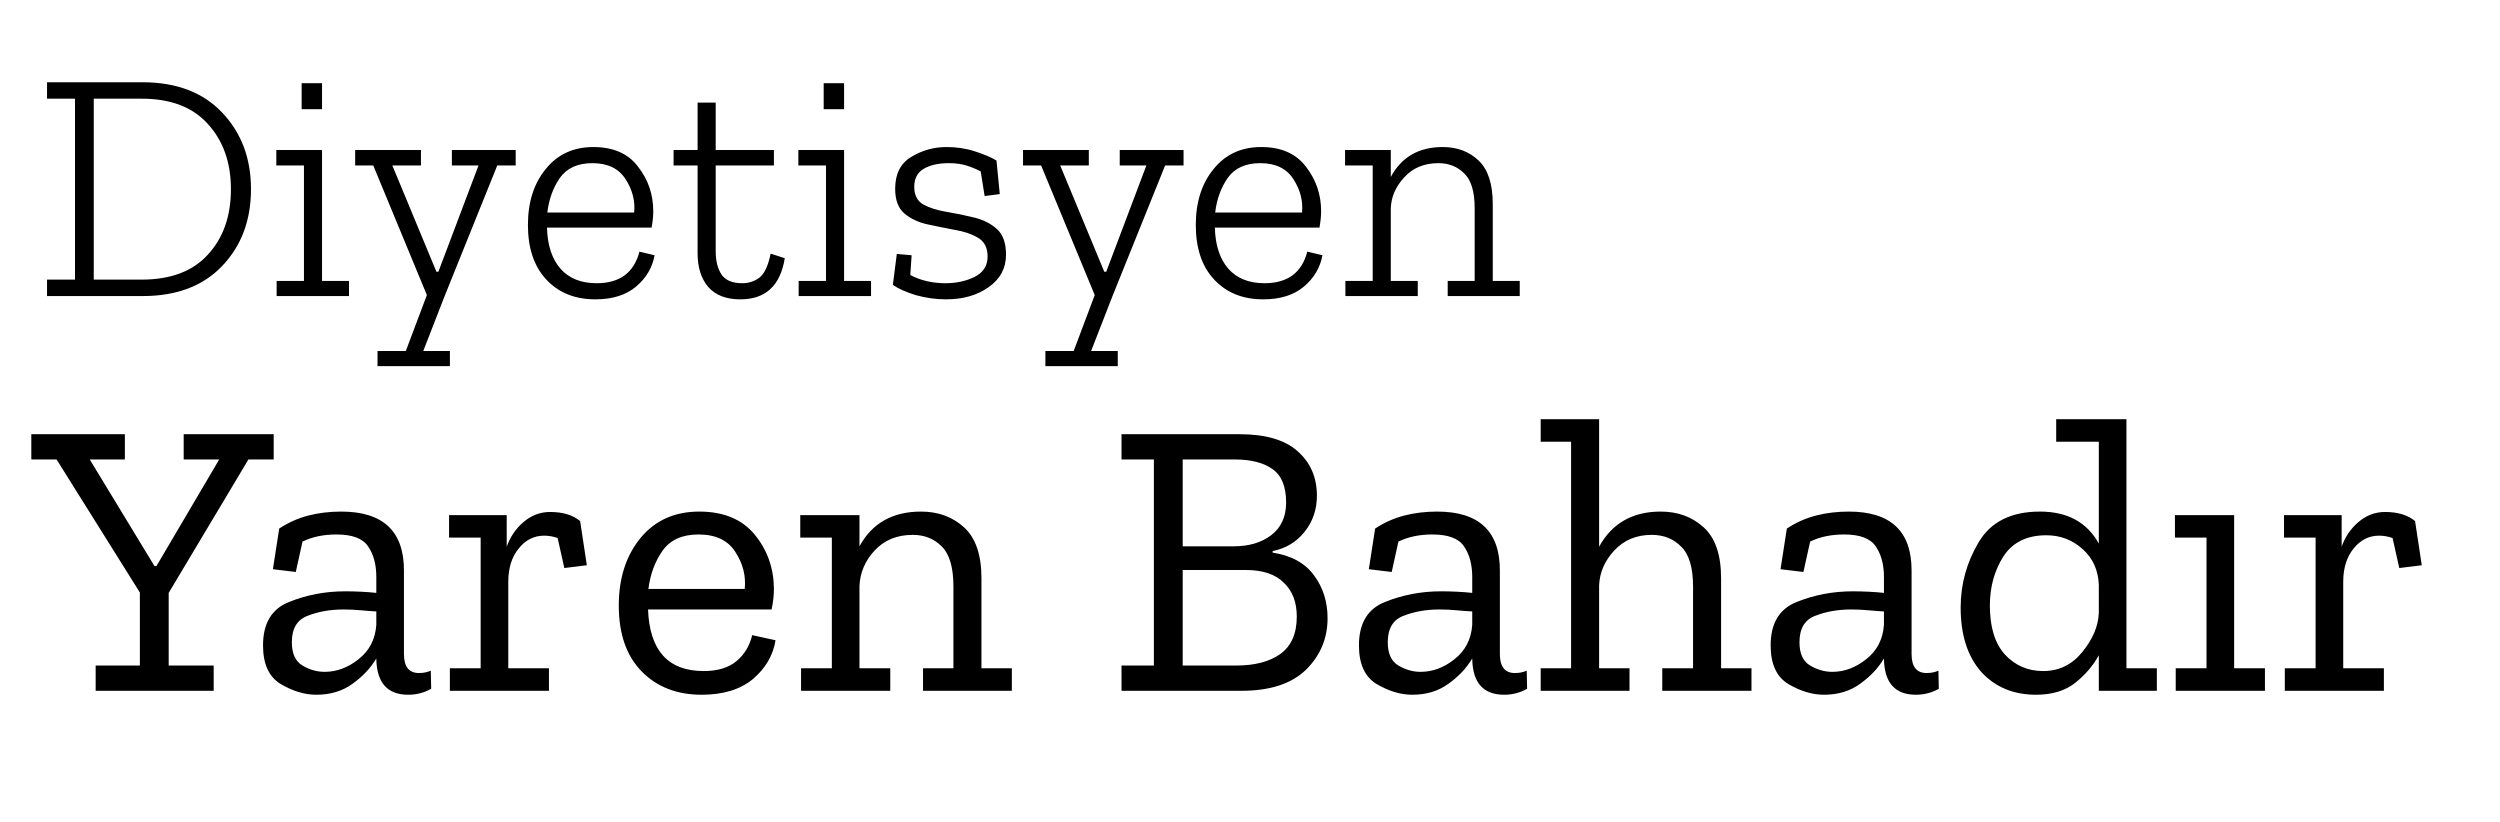
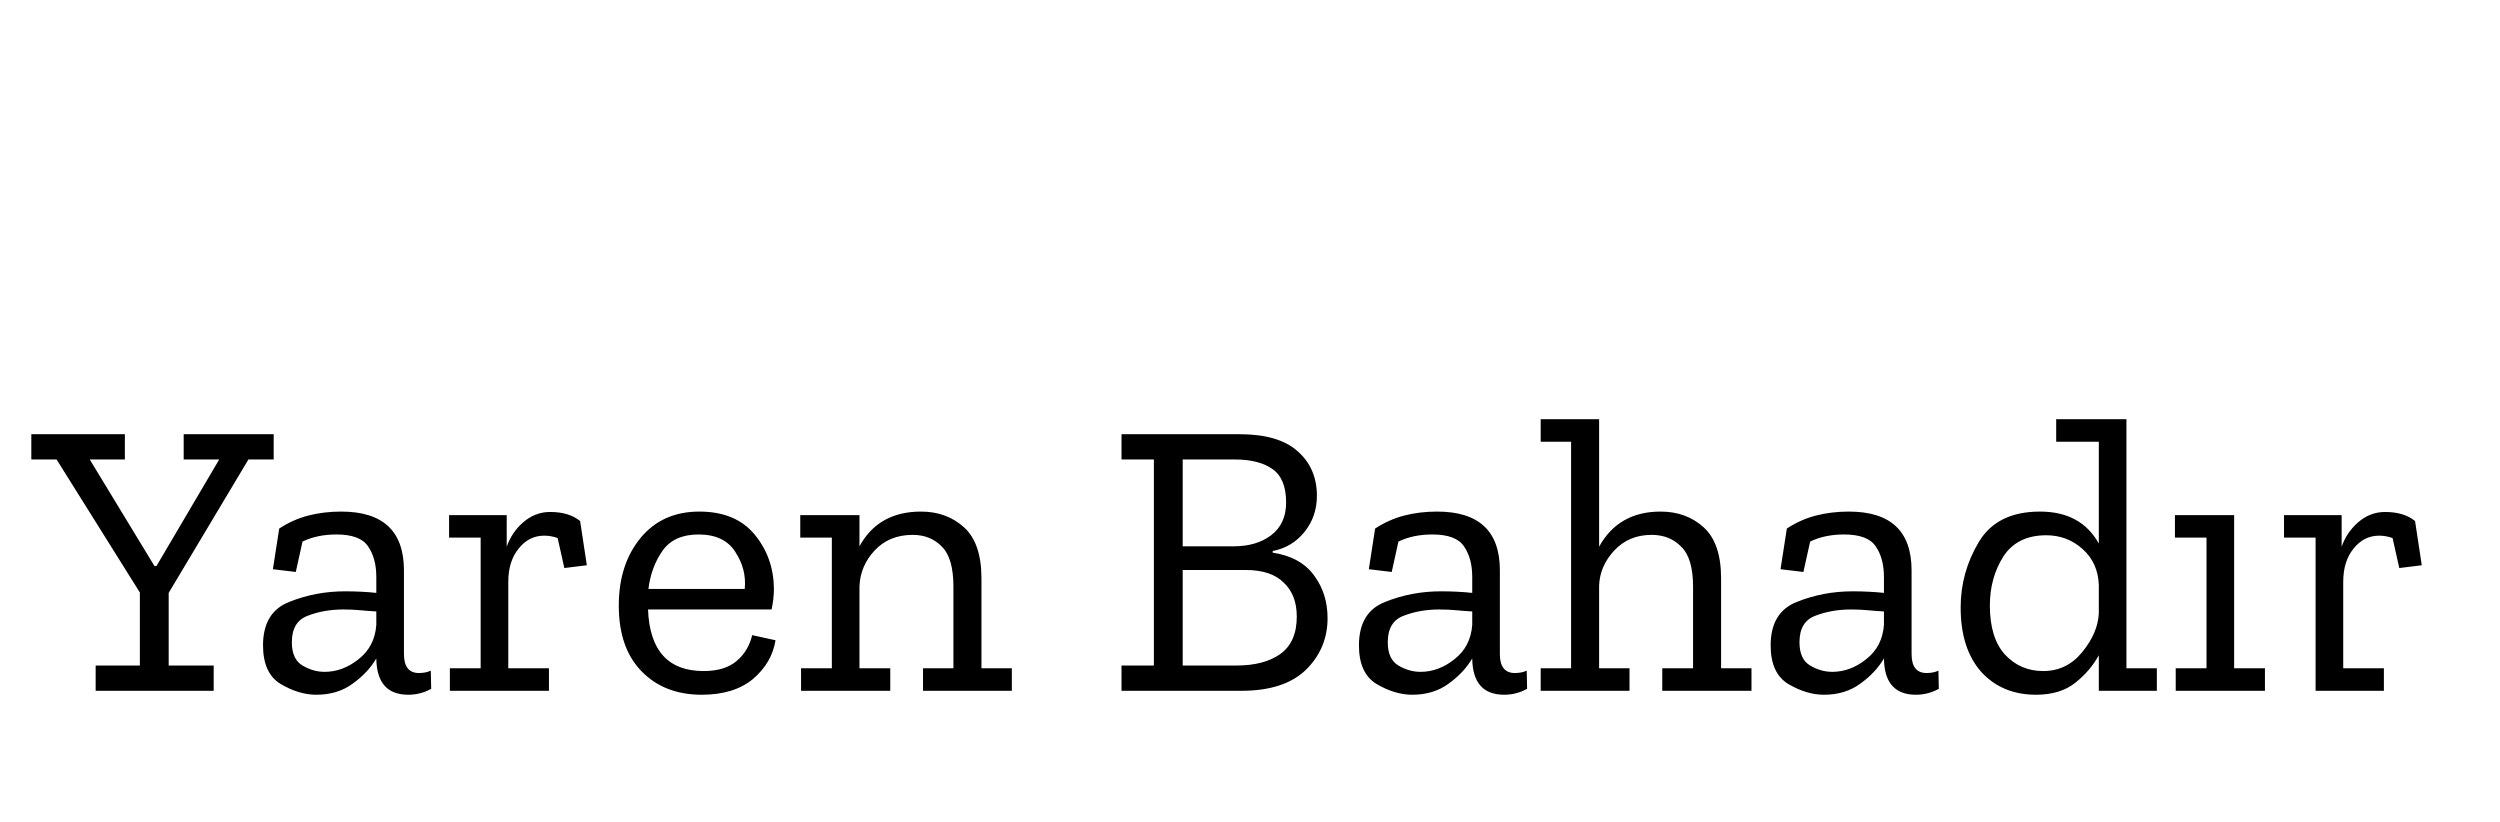
<svg xmlns="http://www.w3.org/2000/svg" width="76" height="25" viewBox="0 0 76 25" fill="none">
-   <path d="M7.63 5.75C7.63 6.697 7.337 7.477 6.75 8.09C6.17 8.697 5.367 9 4.34 9H1.43V8.5H2.28V3H1.43V2.5H4.32C5.367 2.5 6.18 2.81 6.76 3.43C7.34 4.043 7.63 4.817 7.63 5.75ZM7.02 5.75C7.02 4.943 6.787 4.283 6.32 3.77C5.86 3.257 5.19 3 4.31 3H2.85V8.5H4.31C5.19 8.5 5.86 8.247 6.32 7.74C6.787 7.233 7.02 6.57 7.02 5.75ZM9.17 3.32V2.53H9.79V3.32H9.17ZM10.61 9H8.41V8.54H9.24V5.03H8.4V4.56H9.79V8.54H10.61V9ZM15.677 5.03H15.117L13.517 9L12.867 10.67H13.677V11.13H11.477V10.67H12.337L12.977 8.97L11.347 5.03H10.797V4.56H12.797V5.03H11.927L13.267 8.26H13.327L14.547 5.03H13.737V4.56H15.677V5.03ZM19.899 7.76C19.832 8.133 19.646 8.45 19.339 8.71C19.032 8.97 18.619 9.1 18.099 9.1C17.479 9.1 16.982 8.9 16.609 8.5C16.236 8.1 16.049 7.547 16.049 6.84C16.049 6.147 16.229 5.58 16.589 5.14C16.949 4.693 17.432 4.47 18.039 4.47C18.646 4.47 19.099 4.67 19.399 5.07C19.706 5.463 19.859 5.913 19.859 6.42C19.859 6.567 19.842 6.733 19.809 6.92H16.629C16.642 7.453 16.779 7.87 17.039 8.17C17.299 8.463 17.666 8.61 18.139 8.61C18.839 8.61 19.272 8.29 19.439 7.65L19.899 7.76ZM19.279 6.46C19.312 6.107 19.226 5.77 19.019 5.45C18.812 5.123 18.476 4.96 18.009 4.96C17.562 4.96 17.232 5.11 17.019 5.41C16.812 5.71 16.686 6.06 16.639 6.46H19.279ZM23.857 7.85C23.724 8.683 23.273 9.1 22.507 9.1C22.073 9.1 21.747 8.973 21.527 8.72C21.314 8.467 21.207 8.127 21.207 7.7V5.03H20.477V4.56H21.207V3.12H21.757V4.56H23.527V5.03H21.757V7.64C21.757 7.933 21.817 8.17 21.937 8.35C22.057 8.523 22.267 8.61 22.567 8.61C22.76 8.61 22.933 8.553 23.087 8.44C23.24 8.32 23.354 8.077 23.427 7.71L23.857 7.85ZM25.04 3.32V2.53H25.66V3.32H25.04ZM26.48 9H24.279V8.54H25.11V5.03H24.27V4.56H25.66V8.54H26.48V9ZM30.583 7.74C30.583 8.153 30.407 8.483 30.053 8.73C29.707 8.977 29.277 9.1 28.763 9.1C28.45 9.1 28.14 9.057 27.833 8.97C27.533 8.877 27.303 8.773 27.143 8.66L27.263 7.72L27.713 7.76L27.673 8.36C27.987 8.527 28.343 8.61 28.743 8.61C29.07 8.61 29.363 8.547 29.623 8.42C29.89 8.287 30.023 8.08 30.023 7.8C30.023 7.533 29.927 7.343 29.733 7.23C29.547 7.117 29.313 7.037 29.033 6.99C28.753 6.937 28.473 6.88 28.193 6.82C27.92 6.76 27.687 6.65 27.493 6.49C27.307 6.33 27.213 6.08 27.213 5.74C27.213 5.287 27.377 4.963 27.703 4.77C28.03 4.57 28.387 4.47 28.773 4.47C29.08 4.47 29.367 4.513 29.633 4.6C29.907 4.687 30.127 4.78 30.293 4.88L30.393 5.9L29.933 5.96L29.813 5.21C29.673 5.137 29.527 5.077 29.373 5.03C29.22 4.983 29.043 4.96 28.843 4.96C28.53 4.96 28.277 5.017 28.083 5.13C27.89 5.243 27.793 5.427 27.793 5.68C27.793 5.933 27.887 6.113 28.073 6.22C28.26 6.32 28.493 6.393 28.773 6.44C29.053 6.487 29.33 6.543 29.603 6.61C29.883 6.677 30.117 6.793 30.303 6.96C30.49 7.127 30.583 7.387 30.583 7.74ZM35.98 5.03H35.42L33.82 9L33.17 10.67H33.98V11.13H31.78V10.67H32.64L33.28 8.97L31.65 5.03H31.1V4.56H33.1V5.03H32.23L33.57 8.26H33.63L34.85 5.03H34.04V4.56H35.98V5.03ZM40.202 7.76C40.135 8.133 39.948 8.45 39.642 8.71C39.335 8.97 38.922 9.1 38.402 9.1C37.782 9.1 37.285 8.9 36.912 8.5C36.538 8.1 36.352 7.547 36.352 6.84C36.352 6.147 36.532 5.58 36.892 5.14C37.252 4.693 37.735 4.47 38.342 4.47C38.948 4.47 39.402 4.67 39.702 5.07C40.008 5.463 40.162 5.913 40.162 6.42C40.162 6.567 40.145 6.733 40.112 6.92H36.932C36.945 7.453 37.082 7.87 37.342 8.17C37.602 8.463 37.968 8.61 38.442 8.61C39.142 8.61 39.575 8.29 39.742 7.65L40.202 7.76ZM39.582 6.46C39.615 6.107 39.528 5.77 39.322 5.45C39.115 5.123 38.778 4.96 38.312 4.96C37.865 4.96 37.535 5.11 37.322 5.41C37.115 5.71 36.988 6.06 36.942 6.46H39.582ZM46.2 9H44.01V8.54H44.83V6.33C44.83 5.823 44.723 5.47 44.51 5.27C44.303 5.063 44.043 4.96 43.73 4.96C43.296 4.96 42.95 5.103 42.69 5.39C42.43 5.67 42.293 5.983 42.28 6.33V8.54H43.1V9H40.9V8.54H41.73V5.03H40.89V4.56H42.28V5.38C42.606 4.773 43.133 4.47 43.86 4.47C44.3 4.47 44.663 4.607 44.95 4.88C45.236 5.153 45.38 5.593 45.38 6.2V8.54H46.2V9Z" fill="black" />
-   <path d="M8.32 13.968H7.552L5.128 18.024V20.232H6.496V21H2.908V20.232H4.252V18.012L1.72 13.968H0.952V13.2H3.796V13.968H2.728L4.696 17.208H4.756L6.664 13.968H5.584V13.2H8.32V13.968ZM8.488 16.068C8.768 15.884 9.064 15.752 9.376 15.672C9.688 15.592 10.02 15.552 10.372 15.552C11.644 15.552 12.28 16.148 12.28 17.34V19.884C12.28 20.268 12.432 20.46 12.736 20.46C12.872 20.46 12.992 20.436 13.096 20.388L13.108 20.94C12.892 21.06 12.66 21.12 12.412 21.12C11.78 21.12 11.456 20.76 11.44 20.04V20.016C11.272 20.304 11.032 20.56 10.72 20.784C10.416 21.008 10.048 21.12 9.616 21.12C9.264 21.12 8.904 21.012 8.536 20.796C8.176 20.58 7.996 20.188 7.996 19.62C7.996 18.948 8.26 18.508 8.788 18.3C9.324 18.084 9.892 17.976 10.492 17.976C10.652 17.976 10.812 17.98 10.972 17.988C11.14 17.996 11.296 18.008 11.44 18.024V17.544C11.44 17.16 11.356 16.848 11.188 16.608C11.028 16.368 10.708 16.248 10.228 16.248C9.836 16.248 9.492 16.32 9.196 16.464L8.992 17.388L8.296 17.304L8.488 16.068ZM11.44 18.996V18.588C11.288 18.58 11.128 18.568 10.96 18.552C10.792 18.536 10.62 18.528 10.444 18.528C10.044 18.528 9.68 18.592 9.352 18.72C9.032 18.84 8.872 19.108 8.872 19.524C8.872 19.868 8.98 20.104 9.196 20.232C9.412 20.36 9.636 20.424 9.868 20.424C10.236 20.424 10.58 20.296 10.9 20.04C11.228 19.784 11.408 19.436 11.44 18.996ZM16.724 15.564C17.108 15.564 17.412 15.656 17.636 15.84L17.84 17.184L17.156 17.268L16.952 16.356C16.816 16.308 16.68 16.284 16.544 16.284C16.232 16.284 15.972 16.416 15.764 16.68C15.556 16.936 15.452 17.272 15.452 17.688V20.316H16.688V21H13.676V20.316H14.612V16.344H13.652V15.66H15.404V16.62C15.508 16.324 15.676 16.076 15.908 15.876C16.148 15.668 16.42 15.564 16.724 15.564ZM23.576 19.464C23.503 19.92 23.276 20.312 22.892 20.64C22.508 20.96 21.988 21.12 21.331 21.12C20.579 21.12 19.971 20.884 19.508 20.412C19.044 19.94 18.811 19.272 18.811 18.408C18.811 17.576 19.032 16.892 19.471 16.356C19.912 15.82 20.508 15.552 21.259 15.552C21.995 15.552 22.555 15.784 22.939 16.248C23.323 16.712 23.52 17.26 23.527 17.892C23.527 18.1 23.503 18.312 23.456 18.528H19.7C19.747 19.776 20.311 20.4 21.392 20.4C21.816 20.4 22.148 20.3 22.387 20.1C22.628 19.9 22.788 19.636 22.867 19.308L23.576 19.464ZM22.64 17.904C22.68 17.504 22.584 17.128 22.352 16.776C22.128 16.424 21.756 16.248 21.235 16.248C20.739 16.248 20.375 16.412 20.143 16.74C19.912 17.068 19.767 17.456 19.712 17.904H22.64ZM30.76 21H28.06V20.316H28.984V17.832C28.984 17.256 28.868 16.852 28.636 16.62C28.404 16.38 28.108 16.26 27.748 16.26C27.268 16.26 26.88 16.42 26.584 16.74C26.296 17.052 26.144 17.412 26.128 17.82V20.316H27.064V21H24.352V20.316H25.288V16.344H24.328V15.66H26.128V16.608C26.512 15.904 27.136 15.552 28 15.552C28.52 15.552 28.956 15.712 29.308 16.032C29.66 16.352 29.836 16.868 29.836 17.58V20.316H30.76V21ZM40.358 18.792C40.358 19.408 40.138 19.932 39.698 20.364C39.258 20.788 38.606 21 37.742 21H34.094V20.232H35.078V13.968H34.094V13.2H37.682C38.474 13.2 39.062 13.372 39.446 13.716C39.838 14.06 40.034 14.512 40.034 15.072C40.034 15.488 39.91 15.852 39.662 16.164C39.414 16.476 39.09 16.672 38.69 16.752V16.8C39.258 16.888 39.678 17.12 39.95 17.496C40.222 17.864 40.358 18.296 40.358 18.792ZM39.098 15.276C39.098 14.788 38.958 14.448 38.678 14.256C38.406 14.064 38.026 13.968 37.538 13.968H35.954V16.608H37.502C37.966 16.608 38.346 16.496 38.642 16.272C38.946 16.04 39.098 15.708 39.098 15.276ZM39.422 18.744C39.422 18.304 39.29 17.96 39.026 17.712C38.77 17.456 38.386 17.328 37.874 17.328H35.954V20.232H37.586C38.146 20.232 38.59 20.116 38.918 19.884C39.254 19.644 39.422 19.264 39.422 18.744ZM41.804 16.068C42.084 15.884 42.38 15.752 42.692 15.672C43.004 15.592 43.336 15.552 43.688 15.552C44.96 15.552 45.596 16.148 45.596 17.34V19.884C45.596 20.268 45.748 20.46 46.052 20.46C46.188 20.46 46.308 20.436 46.412 20.388L46.424 20.94C46.208 21.06 45.976 21.12 45.728 21.12C45.096 21.12 44.772 20.76 44.756 20.04V20.016C44.588 20.304 44.348 20.56 44.036 20.784C43.732 21.008 43.364 21.12 42.932 21.12C42.58 21.12 42.22 21.012 41.852 20.796C41.492 20.58 41.312 20.188 41.312 19.62C41.312 18.948 41.576 18.508 42.104 18.3C42.64 18.084 43.208 17.976 43.808 17.976C43.968 17.976 44.128 17.98 44.288 17.988C44.456 17.996 44.612 18.008 44.756 18.024V17.544C44.756 17.16 44.672 16.848 44.504 16.608C44.344 16.368 44.024 16.248 43.544 16.248C43.152 16.248 42.808 16.32 42.512 16.464L42.308 17.388L41.612 17.304L41.804 16.068ZM44.756 18.996V18.588C44.604 18.58 44.444 18.568 44.276 18.552C44.108 18.536 43.936 18.528 43.76 18.528C43.36 18.528 42.996 18.592 42.668 18.72C42.348 18.84 42.188 19.108 42.188 19.524C42.188 19.868 42.296 20.104 42.512 20.232C42.728 20.36 42.952 20.424 43.184 20.424C43.552 20.424 43.896 20.296 44.216 20.04C44.544 19.784 44.724 19.436 44.756 18.996ZM53.245 21H50.533V20.316H51.469V17.832C51.469 17.256 51.349 16.852 51.109 16.62C50.877 16.38 50.577 16.26 50.209 16.26C49.745 16.26 49.365 16.42 49.069 16.74C48.781 17.052 48.629 17.404 48.613 17.796V20.316H49.537V21H46.837V20.316H47.761V13.428H46.837V12.744H48.613V16.62C49.005 15.908 49.629 15.552 50.485 15.552C51.005 15.552 51.441 15.712 51.793 16.032C52.145 16.352 52.321 16.868 52.321 17.58V20.316H53.245V21ZM54.32 16.068C54.6 15.884 54.896 15.752 55.208 15.672C55.52 15.592 55.852 15.552 56.204 15.552C57.476 15.552 58.112 16.148 58.112 17.34V19.884C58.112 20.268 58.264 20.46 58.568 20.46C58.704 20.46 58.824 20.436 58.928 20.388L58.94 20.94C58.724 21.06 58.492 21.12 58.244 21.12C57.612 21.12 57.288 20.76 57.272 20.04V20.016C57.104 20.304 56.864 20.56 56.552 20.784C56.248 21.008 55.88 21.12 55.448 21.12C55.096 21.12 54.736 21.012 54.368 20.796C54.008 20.58 53.828 20.188 53.828 19.62C53.828 18.948 54.092 18.508 54.62 18.3C55.156 18.084 55.724 17.976 56.324 17.976C56.484 17.976 56.644 17.98 56.804 17.988C56.972 17.996 57.128 18.008 57.272 18.024V17.544C57.272 17.16 57.188 16.848 57.02 16.608C56.86 16.368 56.54 16.248 56.06 16.248C55.668 16.248 55.324 16.32 55.028 16.464L54.824 17.388L54.128 17.304L54.32 16.068ZM57.272 18.996V18.588C57.12 18.58 56.96 18.568 56.792 18.552C56.624 18.536 56.452 18.528 56.276 18.528C55.876 18.528 55.512 18.592 55.184 18.72C54.864 18.84 54.704 19.108 54.704 19.524C54.704 19.868 54.812 20.104 55.028 20.232C55.244 20.36 55.468 20.424 55.7 20.424C56.068 20.424 56.412 20.296 56.732 20.04C57.06 19.784 57.24 19.436 57.272 18.996ZM65.568 21H63.804V19.92C63.628 20.24 63.388 20.52 63.084 20.76C62.78 21 62.384 21.12 61.896 21.12C61.208 21.12 60.652 20.888 60.228 20.424C59.812 19.952 59.604 19.3 59.604 18.468C59.604 17.756 59.788 17.092 60.156 16.476C60.524 15.86 61.144 15.552 62.016 15.552C62.848 15.552 63.444 15.876 63.804 16.524V13.428H62.508V12.744H64.644V20.316H65.568V21ZM63.804 18.636V17.784C63.788 17.336 63.624 16.972 63.312 16.692C63 16.412 62.632 16.272 62.208 16.272C61.616 16.272 61.18 16.488 60.9 16.92C60.628 17.352 60.492 17.848 60.492 18.408C60.492 19.064 60.644 19.56 60.948 19.896C61.26 20.232 61.648 20.4 62.112 20.4C62.592 20.4 62.988 20.208 63.3 19.824C63.62 19.432 63.788 19.036 63.804 18.636ZM66.142 20.316H67.078V16.344H66.118V15.66H67.918V20.316H68.854V21H66.142V20.316ZM72.506 15.564C72.89 15.564 73.194 15.656 73.418 15.84L73.622 17.184L72.938 17.268L72.734 16.356C72.598 16.308 72.462 16.284 72.326 16.284C72.014 16.284 71.754 16.416 71.546 16.68C71.338 16.936 71.234 17.272 71.234 17.688V20.316H72.47V21H69.458V20.316H70.394V16.344H69.434V15.66H71.186V16.62C71.29 16.324 71.458 16.076 71.69 15.876C71.93 15.668 72.202 15.564 72.506 15.564Z" fill="black" />
+   <path d="M8.32 13.968H7.552L5.128 18.024V20.232H6.496V21H2.908V20.232H4.252V18.012L1.72 13.968H0.952V13.2H3.796V13.968H2.728L4.696 17.208H4.756L6.664 13.968H5.584V13.2H8.32V13.968ZM8.488 16.068C8.768 15.884 9.064 15.752 9.376 15.672C9.688 15.592 10.02 15.552 10.372 15.552C11.644 15.552 12.28 16.148 12.28 17.34V19.884C12.28 20.268 12.432 20.46 12.736 20.46C12.872 20.46 12.992 20.436 13.096 20.388L13.108 20.94C12.892 21.06 12.66 21.12 12.412 21.12C11.78 21.12 11.456 20.76 11.44 20.04V20.016C11.272 20.304 11.032 20.56 10.72 20.784C10.416 21.008 10.048 21.12 9.616 21.12C9.264 21.12 8.904 21.012 8.536 20.796C8.176 20.58 7.996 20.188 7.996 19.62C7.996 18.948 8.26 18.508 8.788 18.3C9.324 18.084 9.892 17.976 10.492 17.976C10.652 17.976 10.812 17.98 10.972 17.988C11.14 17.996 11.296 18.008 11.44 18.024V17.544C11.44 17.16 11.356 16.848 11.188 16.608C11.028 16.368 10.708 16.248 10.228 16.248C9.836 16.248 9.492 16.32 9.196 16.464L8.992 17.388L8.296 17.304L8.488 16.068ZM11.44 18.996V18.588C11.288 18.58 11.128 18.568 10.96 18.552C10.792 18.536 10.62 18.528 10.444 18.528C10.044 18.528 9.68 18.592 9.352 18.72C9.032 18.84 8.872 19.108 8.872 19.524C8.872 19.868 8.98 20.104 9.196 20.232C9.412 20.36 9.636 20.424 9.868 20.424C10.236 20.424 10.58 20.296 10.9 20.04C11.228 19.784 11.408 19.436 11.44 18.996ZM16.724 15.564C17.108 15.564 17.412 15.656 17.636 15.84L17.84 17.184L17.156 17.268L16.952 16.356C16.816 16.308 16.68 16.284 16.544 16.284C16.232 16.284 15.972 16.416 15.764 16.68C15.556 16.936 15.452 17.272 15.452 17.688V20.316H16.688V21H13.676V20.316H14.612V16.344H13.652V15.66H15.404V16.62C15.508 16.324 15.676 16.076 15.908 15.876C16.148 15.668 16.42 15.564 16.724 15.564ZM23.576 19.464C23.503 19.92 23.276 20.312 22.892 20.64C22.508 20.96 21.988 21.12 21.331 21.12C20.579 21.12 19.971 20.884 19.508 20.412C19.044 19.94 18.811 19.272 18.811 18.408C18.811 17.576 19.032 16.892 19.471 16.356C19.912 15.82 20.508 15.552 21.259 15.552C21.995 15.552 22.555 15.784 22.939 16.248C23.323 16.712 23.52 17.26 23.527 17.892C23.527 18.1 23.503 18.312 23.456 18.528H19.7C19.747 19.776 20.311 20.4 21.392 20.4C21.816 20.4 22.148 20.3 22.387 20.1C22.628 19.9 22.788 19.636 22.867 19.308L23.576 19.464ZM22.64 17.904C22.68 17.504 22.584 17.128 22.352 16.776C22.128 16.424 21.756 16.248 21.235 16.248C20.739 16.248 20.375 16.412 20.143 16.74C19.912 17.068 19.767 17.456 19.712 17.904H22.64ZM30.76 21H28.06V20.316H28.984V17.832C28.984 17.256 28.868 16.852 28.636 16.62C28.404 16.38 28.108 16.26 27.748 16.26C27.268 16.26 26.88 16.42 26.584 16.74C26.296 17.052 26.144 17.412 26.128 17.82V20.316H27.064V21H24.352V20.316H25.288V16.344H24.328V15.66H26.128V16.608C26.512 15.904 27.136 15.552 28 15.552C28.52 15.552 28.956 15.712 29.308 16.032C29.66 16.352 29.836 16.868 29.836 17.58V20.316H30.76V21ZM40.358 18.792C40.358 19.408 40.138 19.932 39.698 20.364C39.258 20.788 38.606 21 37.742 21H34.094V20.232H35.078V13.968H34.094V13.2H37.682C38.474 13.2 39.062 13.372 39.446 13.716C39.838 14.06 40.034 14.512 40.034 15.072C40.034 15.488 39.91 15.852 39.662 16.164C39.414 16.476 39.09 16.672 38.69 16.752V16.8C39.258 16.888 39.678 17.12 39.95 17.496C40.222 17.864 40.358 18.296 40.358 18.792ZM39.098 15.276C39.098 14.788 38.958 14.448 38.678 14.256C38.406 14.064 38.026 13.968 37.538 13.968H35.954V16.608H37.502C37.966 16.608 38.346 16.496 38.642 16.272C38.946 16.04 39.098 15.708 39.098 15.276ZM39.422 18.744C39.422 18.304 39.29 17.96 39.026 17.712C38.77 17.456 38.386 17.328 37.874 17.328H35.954V20.232H37.586C38.146 20.232 38.59 20.116 38.918 19.884C39.254 19.644 39.422 19.264 39.422 18.744ZM41.804 16.068C42.084 15.884 42.38 15.752 42.692 15.672C43.004 15.592 43.336 15.552 43.688 15.552C44.96 15.552 45.596 16.148 45.596 17.34V19.884C45.596 20.268 45.748 20.46 46.052 20.46C46.188 20.46 46.308 20.436 46.412 20.388L46.424 20.94C46.208 21.06 45.976 21.12 45.728 21.12C45.096 21.12 44.772 20.76 44.756 20.04V20.016C44.588 20.304 44.348 20.56 44.036 20.784C43.732 21.008 43.364 21.12 42.932 21.12C42.58 21.12 42.22 21.012 41.852 20.796C41.492 20.58 41.312 20.188 41.312 19.62C41.312 18.948 41.576 18.508 42.104 18.3C42.64 18.084 43.208 17.976 43.808 17.976C43.968 17.976 44.128 17.98 44.288 17.988C44.456 17.996 44.612 18.008 44.756 18.024V17.544C44.756 17.16 44.672 16.848 44.504 16.608C44.344 16.368 44.024 16.248 43.544 16.248C43.152 16.248 42.808 16.32 42.512 16.464L42.308 17.388L41.612 17.304L41.804 16.068ZM44.756 18.996V18.588C44.604 18.58 44.444 18.568 44.276 18.552C44.108 18.536 43.936 18.528 43.76 18.528C43.36 18.528 42.996 18.592 42.668 18.72C42.348 18.84 42.188 19.108 42.188 19.524C42.188 19.868 42.296 20.104 42.512 20.232C42.728 20.36 42.952 20.424 43.184 20.424C43.552 20.424 43.896 20.296 44.216 20.04C44.544 19.784 44.724 19.436 44.756 18.996ZM53.245 21H50.533V20.316H51.469V17.832C51.469 17.256 51.349 16.852 51.109 16.62C50.877 16.38 50.577 16.26 50.209 16.26C49.745 16.26 49.365 16.42 49.069 16.74C48.781 17.052 48.629 17.404 48.613 17.796V20.316H49.537V21H46.837V20.316H47.761V13.428H46.837V12.744H48.613V16.62C49.005 15.908 49.629 15.552 50.485 15.552C51.005 15.552 51.441 15.712 51.793 16.032C52.145 16.352 52.321 16.868 52.321 17.58V20.316H53.245V21ZM54.32 16.068C54.6 15.884 54.896 15.752 55.208 15.672C55.52 15.592 55.852 15.552 56.204 15.552C57.476 15.552 58.112 16.148 58.112 17.34V19.884C58.112 20.268 58.264 20.46 58.568 20.46C58.704 20.46 58.824 20.436 58.928 20.388L58.94 20.94C58.724 21.06 58.492 21.12 58.244 21.12C57.612 21.12 57.288 20.76 57.272 20.04V20.016C57.104 20.304 56.864 20.56 56.552 20.784C56.248 21.008 55.88 21.12 55.448 21.12C55.096 21.12 54.736 21.012 54.368 20.796C54.008 20.58 53.828 20.188 53.828 19.62C53.828 18.948 54.092 18.508 54.62 18.3C55.156 18.084 55.724 17.976 56.324 17.976C56.484 17.976 56.644 17.98 56.804 17.988C56.972 17.996 57.128 18.008 57.272 18.024V17.544C57.272 17.16 57.188 16.848 57.02 16.608C56.86 16.368 56.54 16.248 56.06 16.248C55.668 16.248 55.324 16.32 55.028 16.464L54.824 17.388L54.128 17.304L54.32 16.068ZM57.272 18.996V18.588C57.12 18.58 56.96 18.568 56.792 18.552C56.624 18.536 56.452 18.528 56.276 18.528C55.876 18.528 55.512 18.592 55.184 18.72C54.864 18.84 54.704 19.108 54.704 19.524C54.704 19.868 54.812 20.104 55.028 20.232C55.244 20.36 55.468 20.424 55.7 20.424C56.068 20.424 56.412 20.296 56.732 20.04C57.06 19.784 57.24 19.436 57.272 18.996ZM65.568 21H63.804V19.92C63.628 20.24 63.388 20.52 63.084 20.76C62.78 21 62.384 21.12 61.896 21.12C61.208 21.12 60.652 20.888 60.228 20.424C59.812 19.952 59.604 19.3 59.604 18.468C59.604 17.756 59.788 17.092 60.156 16.476C60.524 15.86 61.144 15.552 62.016 15.552C62.848 15.552 63.444 15.876 63.804 16.524V13.428H62.508V12.744H64.644V20.316H65.568V21ZM63.804 18.636V17.784C63.788 17.336 63.624 16.972 63.312 16.692C63 16.412 62.632 16.272 62.208 16.272C61.616 16.272 61.18 16.488 60.9 16.92C60.628 17.352 60.492 17.848 60.492 18.408C60.492 19.064 60.644 19.56 60.948 19.896C61.26 20.232 61.648 20.4 62.112 20.4C62.592 20.4 62.988 20.208 63.3 19.824C63.62 19.432 63.788 19.036 63.804 18.636ZM66.142 20.316H67.078V16.344H66.118V15.66H67.918V20.316H68.854V21H66.142V20.316ZM72.506 15.564C72.89 15.564 73.194 15.656 73.418 15.84L73.622 17.184L72.938 17.268L72.734 16.356C72.598 16.308 72.462 16.284 72.326 16.284C72.014 16.284 71.754 16.416 71.546 16.68C71.338 16.936 71.234 17.272 71.234 17.688V20.316H72.47V21H69.458H70.394V16.344H69.434V15.66H71.186V16.62C71.29 16.324 71.458 16.076 71.69 15.876C71.93 15.668 72.202 15.564 72.506 15.564Z" fill="black" />
</svg>